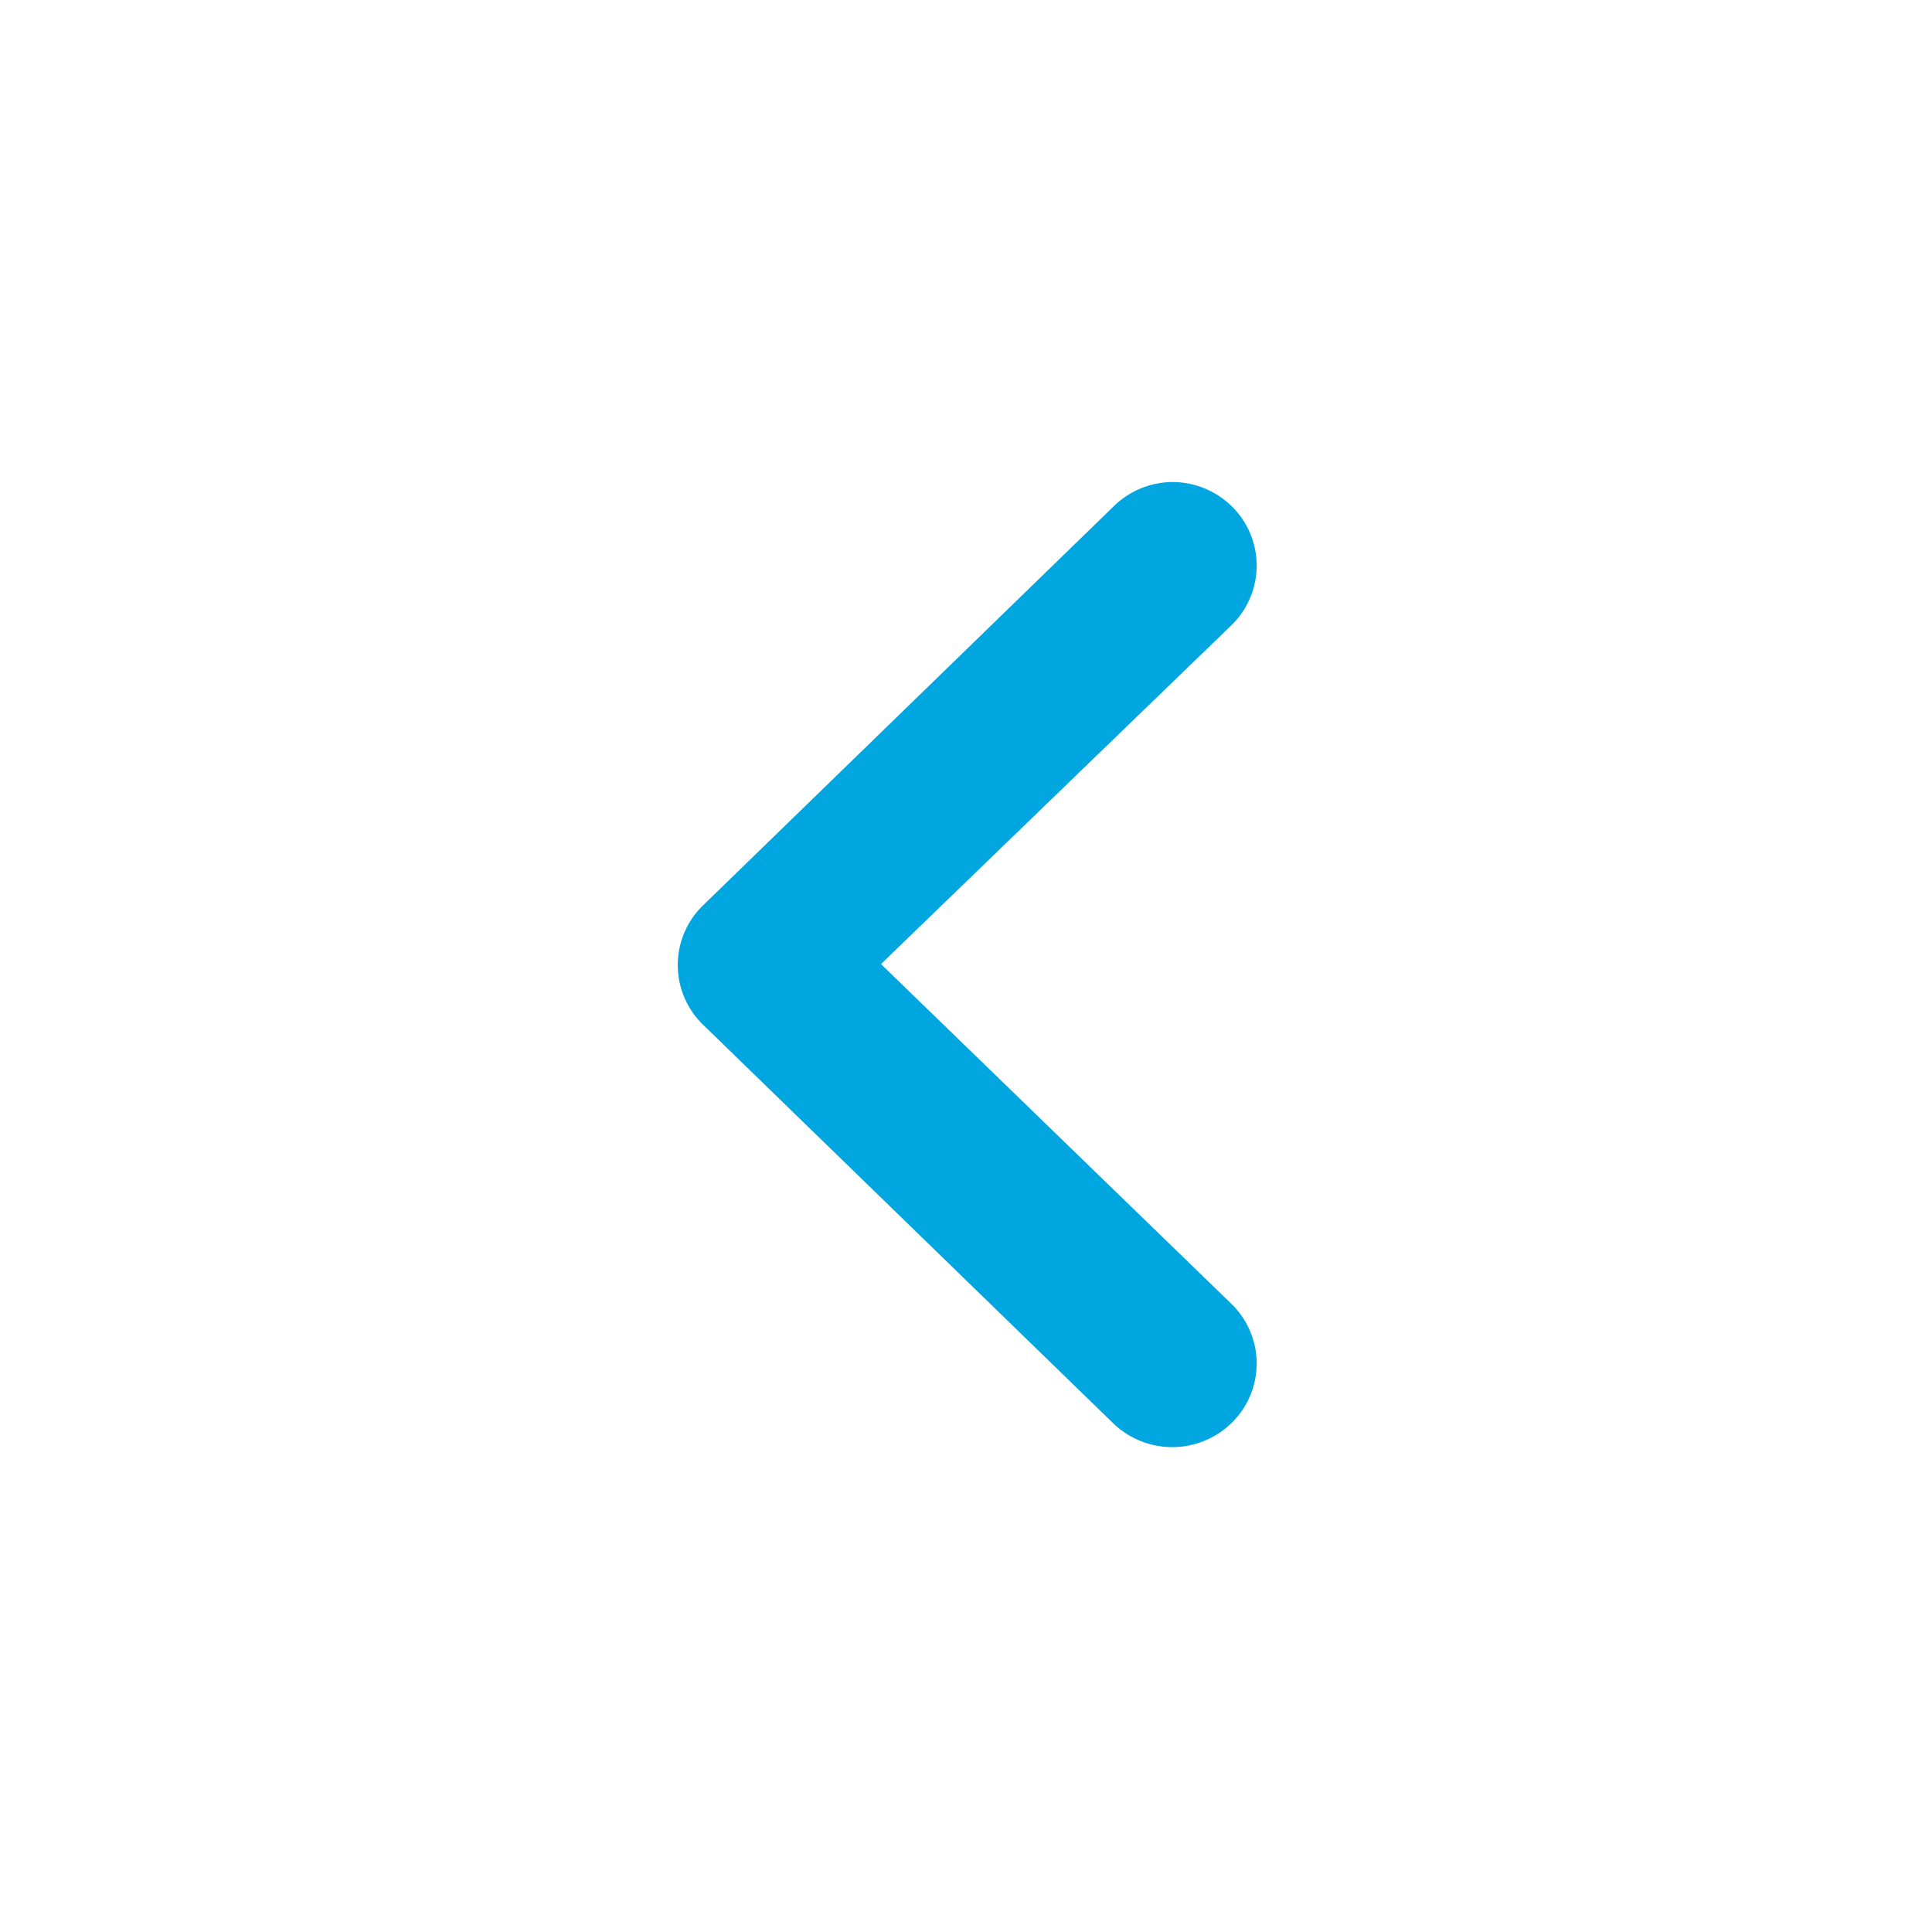
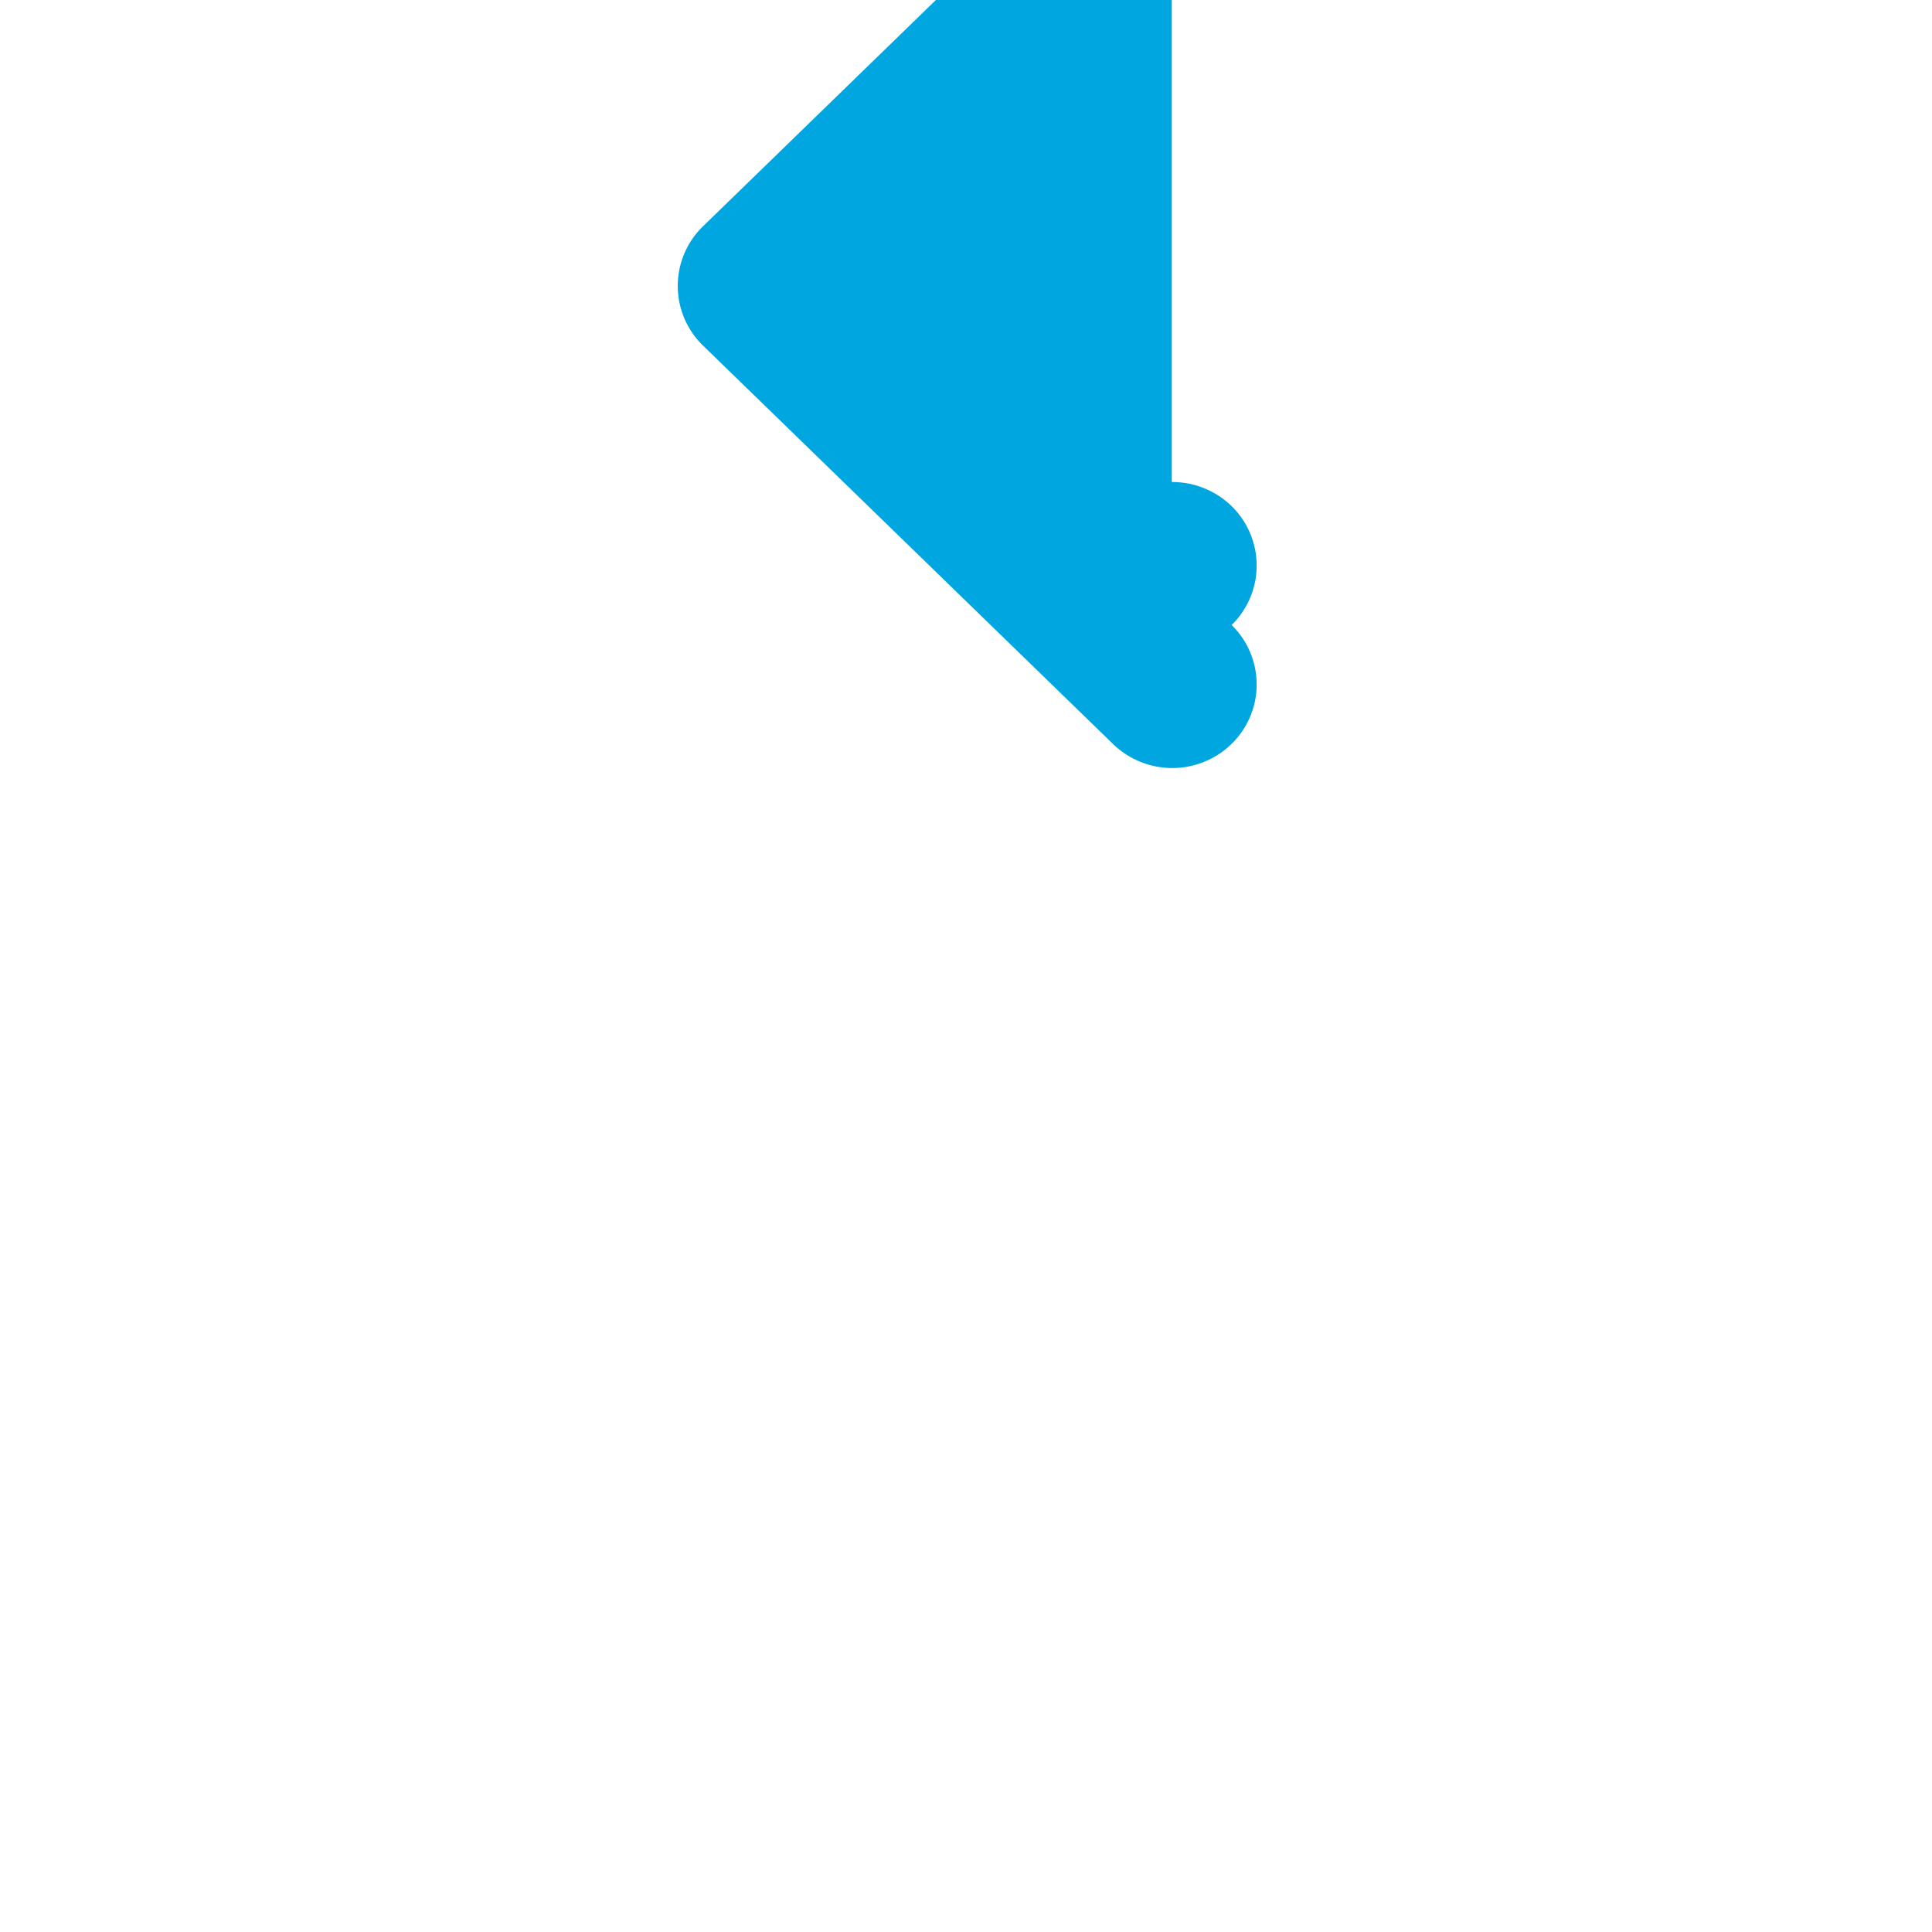
<svg xmlns="http://www.w3.org/2000/svg" width="20" height="20">
-   <path d="M197.13 83.99a.88.88 0 0 1 .62.25.86.86 0 0 1 0 1.23l-3.63 3.51 3.63 3.52a.86.86 0 0 1 0 1.23.88.88 0 0 1-1.23 0l-4.25-4.13a.86.86 0 0 1 0-1.22l4.25-4.13a.88.88 0 0 1 .61-.26Z" style="fill-rule:evenodd;fill:#00a6df" transform="translate(-185 -79)" />
+   <path d="M197.13 83.99a.88.88 0 0 1 .62.25.86.86 0 0 1 0 1.23a.86.86 0 0 1 0 1.23.88.88 0 0 1-1.23 0l-4.25-4.13a.86.86 0 0 1 0-1.22l4.25-4.13a.88.88 0 0 1 .61-.26Z" style="fill-rule:evenodd;fill:#00a6df" transform="translate(-185 -79)" />
</svg>